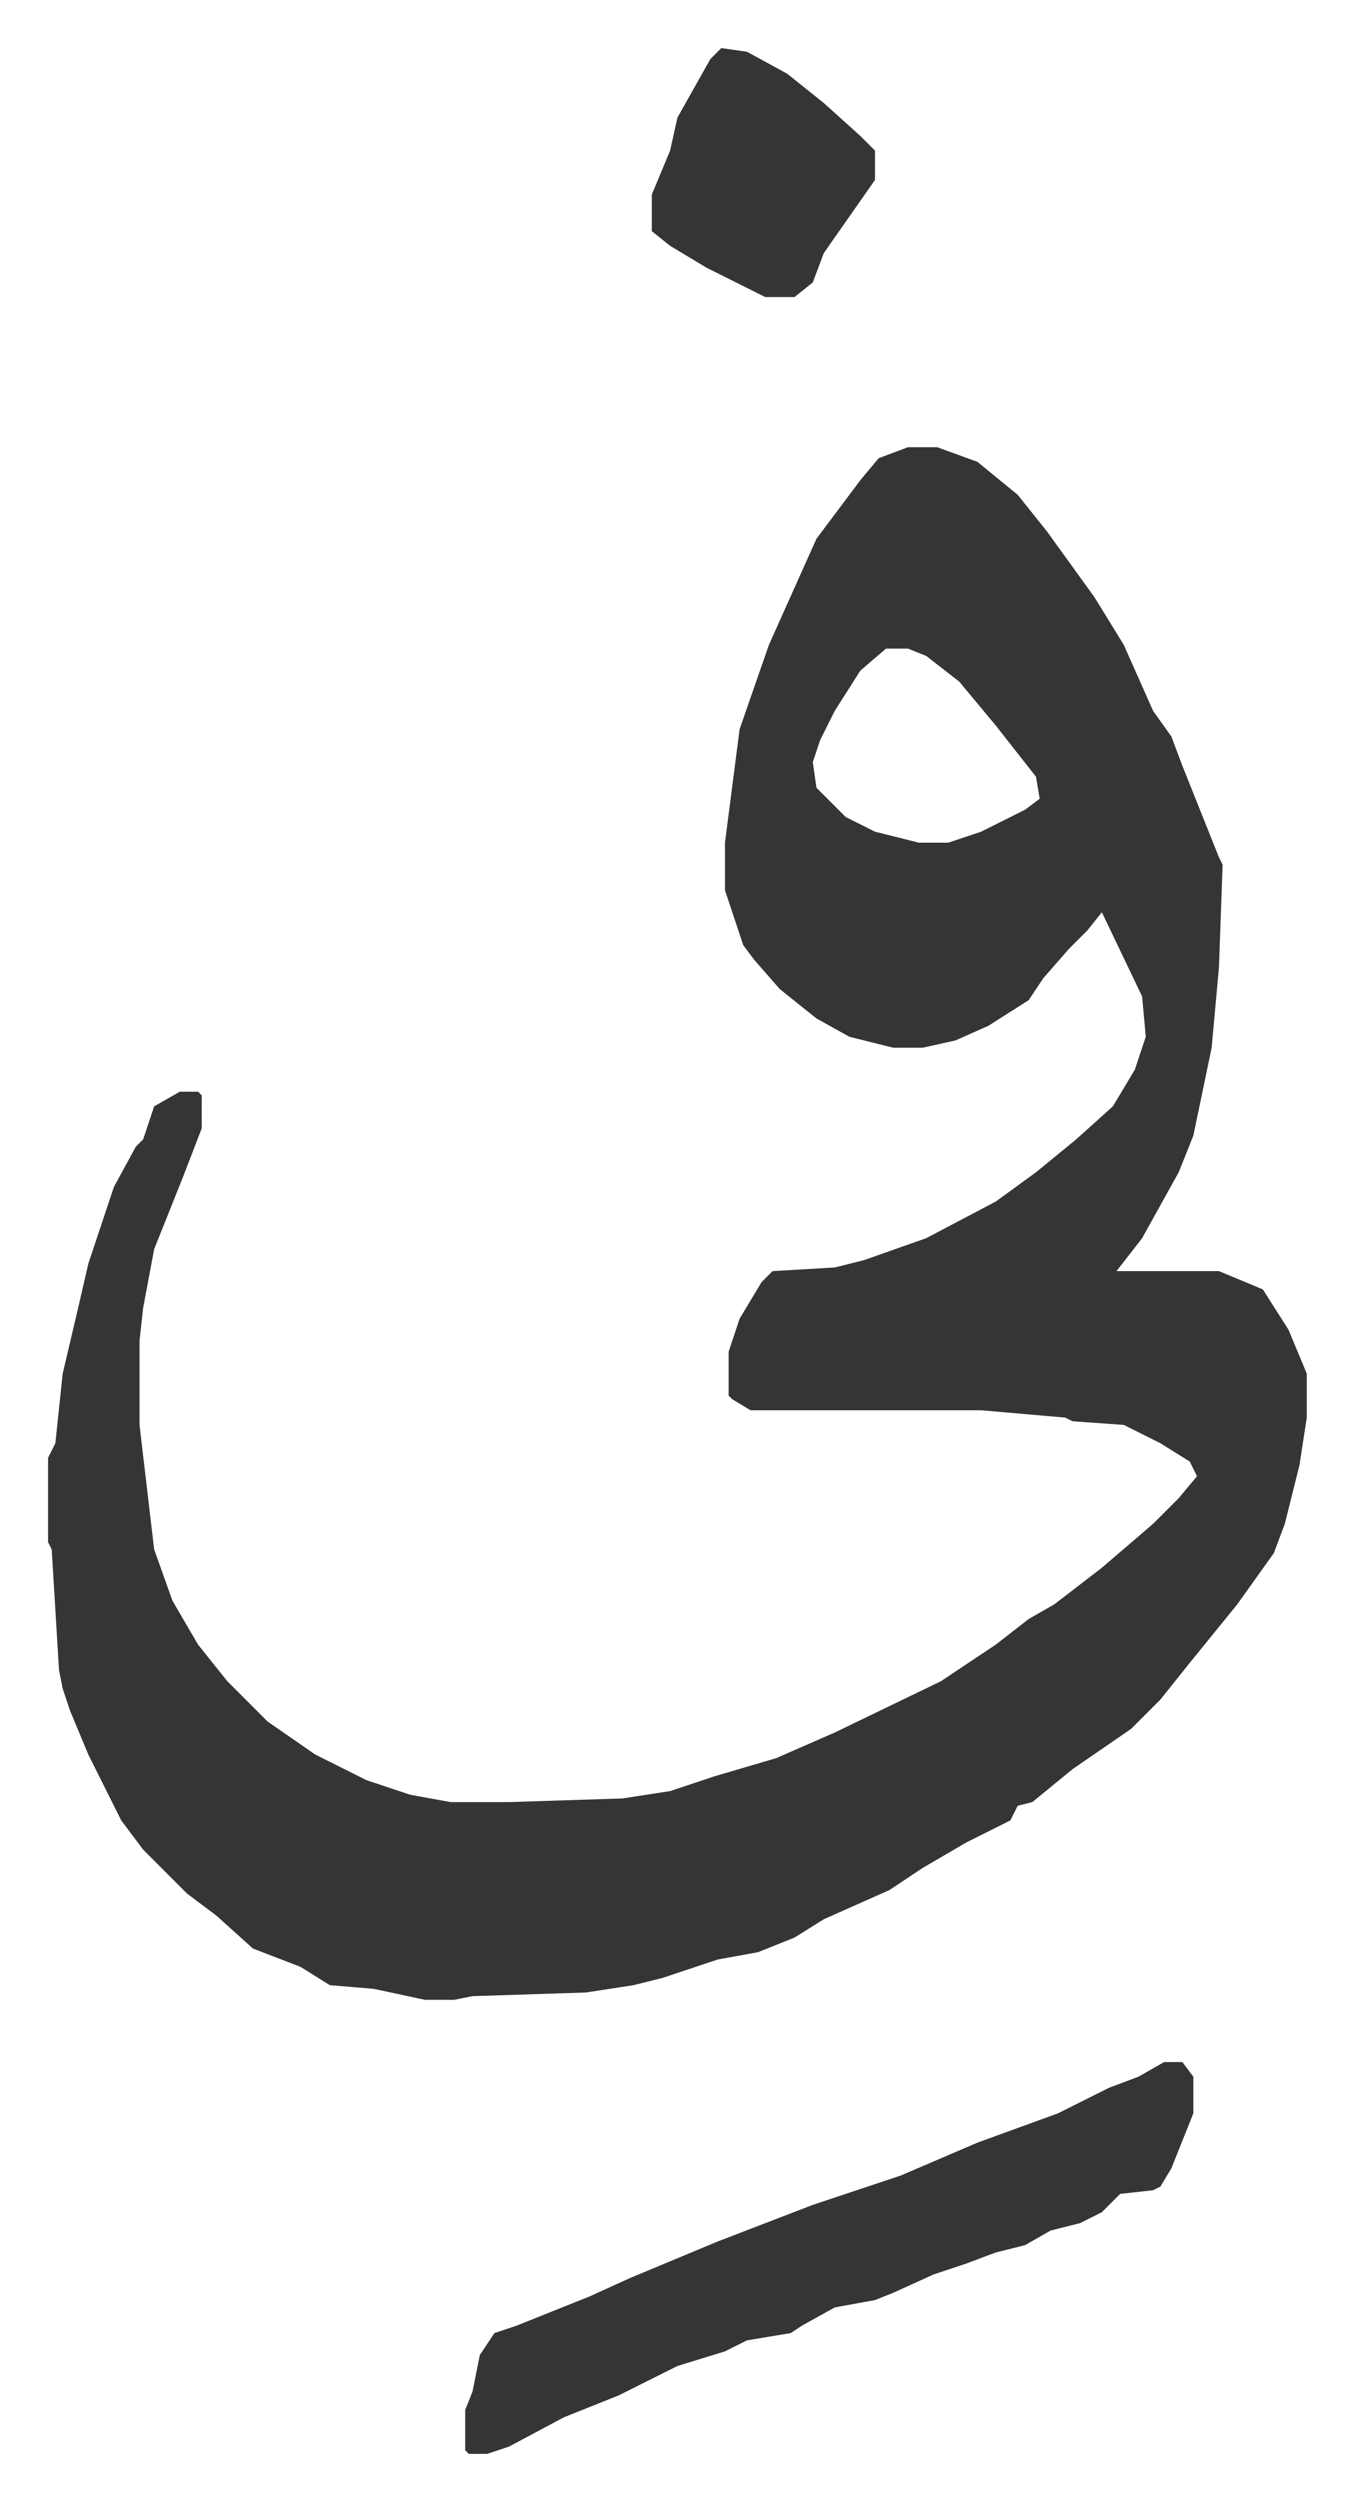
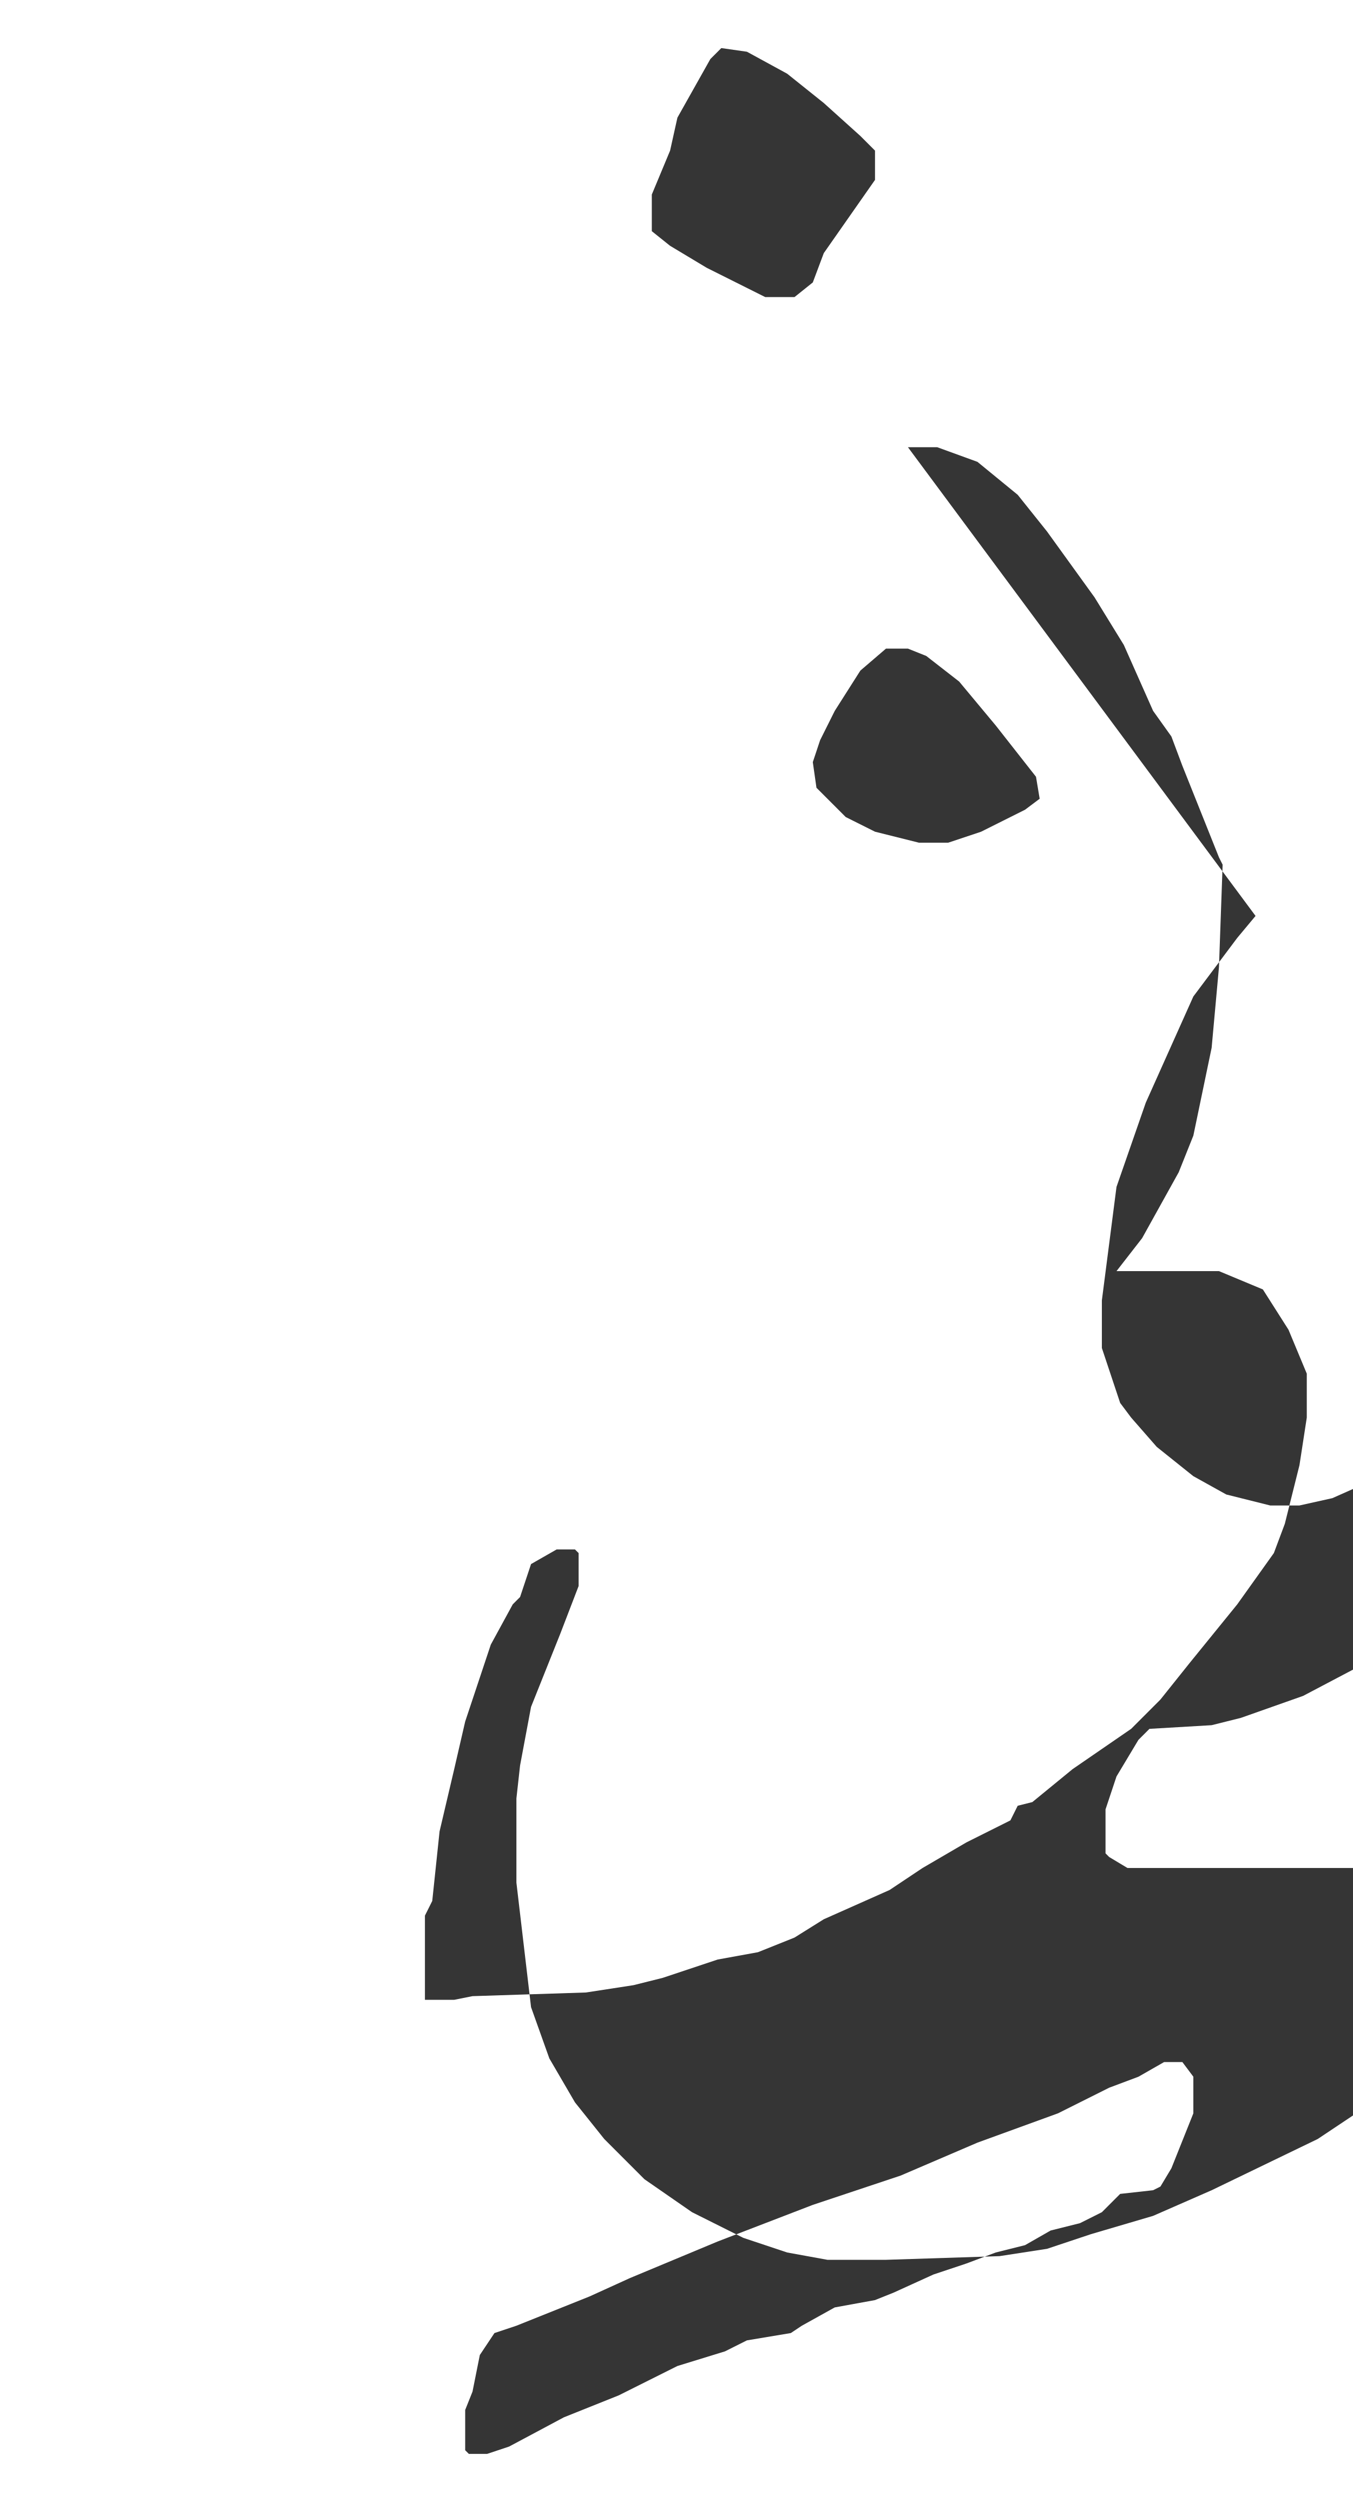
<svg xmlns="http://www.w3.org/2000/svg" role="img" viewBox="-13.13 544.87 369.76 682.76">
-   <path fill="#353535" id="rule_normal" d="M235 667h8l11 4 11 9 8 10 13 18 8 13 8 18 5 7 3 8 6 15 4 10 1 2-1 28-2 22-5 24-4 10-10 18-7 9h28l12 5 7 11 5 12v12l-2 13-4 16-3 8-10 14-13 16-8 10-8 8-16 11-11 9-4 1-2 4-12 6-12 7-9 6-18 8-8 5-10 4-11 2-15 5-8 2-13 2-31 1-5 1h-8l-14-3-12-1-8-5-13-5-10-9-8-6-7-7-5-5-6-8-5-10-4-8-5-12-2-6-1-5-2-33-1-2v-23l2-4 2-19 4-17 3-13 7-21 6-11 2-2 3-9 7-4h5l1 1v9l-5 13-8 20-3 16-1 9v23l4 34 5 14 7 12 8 10 11 11 13 9 14 7 12 4 11 2h16l31-1 13-2 12-4 17-5 16-7 29-14 15-10 9-7 7-4 13-10 14-12 7-7 5-6-2-4-8-5-10-5-14-1-2-1-23-2h-63l-5-3-1-1v-12l3-9 6-10 3-3 17-1 8-2 17-6 19-10 11-8 11-9 10-9 6-10 3-9-1-11-11-23-4 5-5 5-7 8-4 6-11 7-9 4-9 2h-8l-12-3-9-5-10-8-7-8-3-4-5-15v-13l4-31 8-23 13-29 12-16 5-6zm-6 55l-7 6-7 11-4 8-2 6 1 7 8 8 8 4 12 3h8l9-3 12-6 4-3-1-6-11-14-10-12-9-7-5-2zm76 386h5l3 4v10l-6 15-3 5-2 1-9 1-5 5-6 3-8 2-7 4-8 2-8 3-9 3-11 5-5 2-11 2-9 5-3 2-12 2-6 3-13 4-16 8-15 6-15 8-6 2h-5l-1-1v-11l2-5 2-10 4-6 6-2 20-8 11-5 24-10 26-10 15-5 9-3 21-9 22-8 14-7 8-3zM184 558l7 1 11 6 10 8 10 9 4 4v8l-7 10-7 10-3 8-5 4h-8l-16-8-10-6-5-4v-10l5-12 2-9 9-16z" />
+   <path fill="#353535" id="rule_normal" d="M235 667h8l11 4 11 9 8 10 13 18 8 13 8 18 5 7 3 8 6 15 4 10 1 2-1 28-2 22-5 24-4 10-10 18-7 9h28l12 5 7 11 5 12v12l-2 13-4 16-3 8-10 14-13 16-8 10-8 8-16 11-11 9-4 1-2 4-12 6-12 7-9 6-18 8-8 5-10 4-11 2-15 5-8 2-13 2-31 1-5 1h-8v-23l2-4 2-19 4-17 3-13 7-21 6-11 2-2 3-9 7-4h5l1 1v9l-5 13-8 20-3 16-1 9v23l4 34 5 14 7 12 8 10 11 11 13 9 14 7 12 4 11 2h16l31-1 13-2 12-4 17-5 16-7 29-14 15-10 9-7 7-4 13-10 14-12 7-7 5-6-2-4-8-5-10-5-14-1-2-1-23-2h-63l-5-3-1-1v-12l3-9 6-10 3-3 17-1 8-2 17-6 19-10 11-8 11-9 10-9 6-10 3-9-1-11-11-23-4 5-5 5-7 8-4 6-11 7-9 4-9 2h-8l-12-3-9-5-10-8-7-8-3-4-5-15v-13l4-31 8-23 13-29 12-16 5-6zm-6 55l-7 6-7 11-4 8-2 6 1 7 8 8 8 4 12 3h8l9-3 12-6 4-3-1-6-11-14-10-12-9-7-5-2zm76 386h5l3 4v10l-6 15-3 5-2 1-9 1-5 5-6 3-8 2-7 4-8 2-8 3-9 3-11 5-5 2-11 2-9 5-3 2-12 2-6 3-13 4-16 8-15 6-15 8-6 2h-5l-1-1v-11l2-5 2-10 4-6 6-2 20-8 11-5 24-10 26-10 15-5 9-3 21-9 22-8 14-7 8-3zM184 558l7 1 11 6 10 8 10 9 4 4v8l-7 10-7 10-3 8-5 4h-8l-16-8-10-6-5-4v-10l5-12 2-9 9-16z" />
</svg>